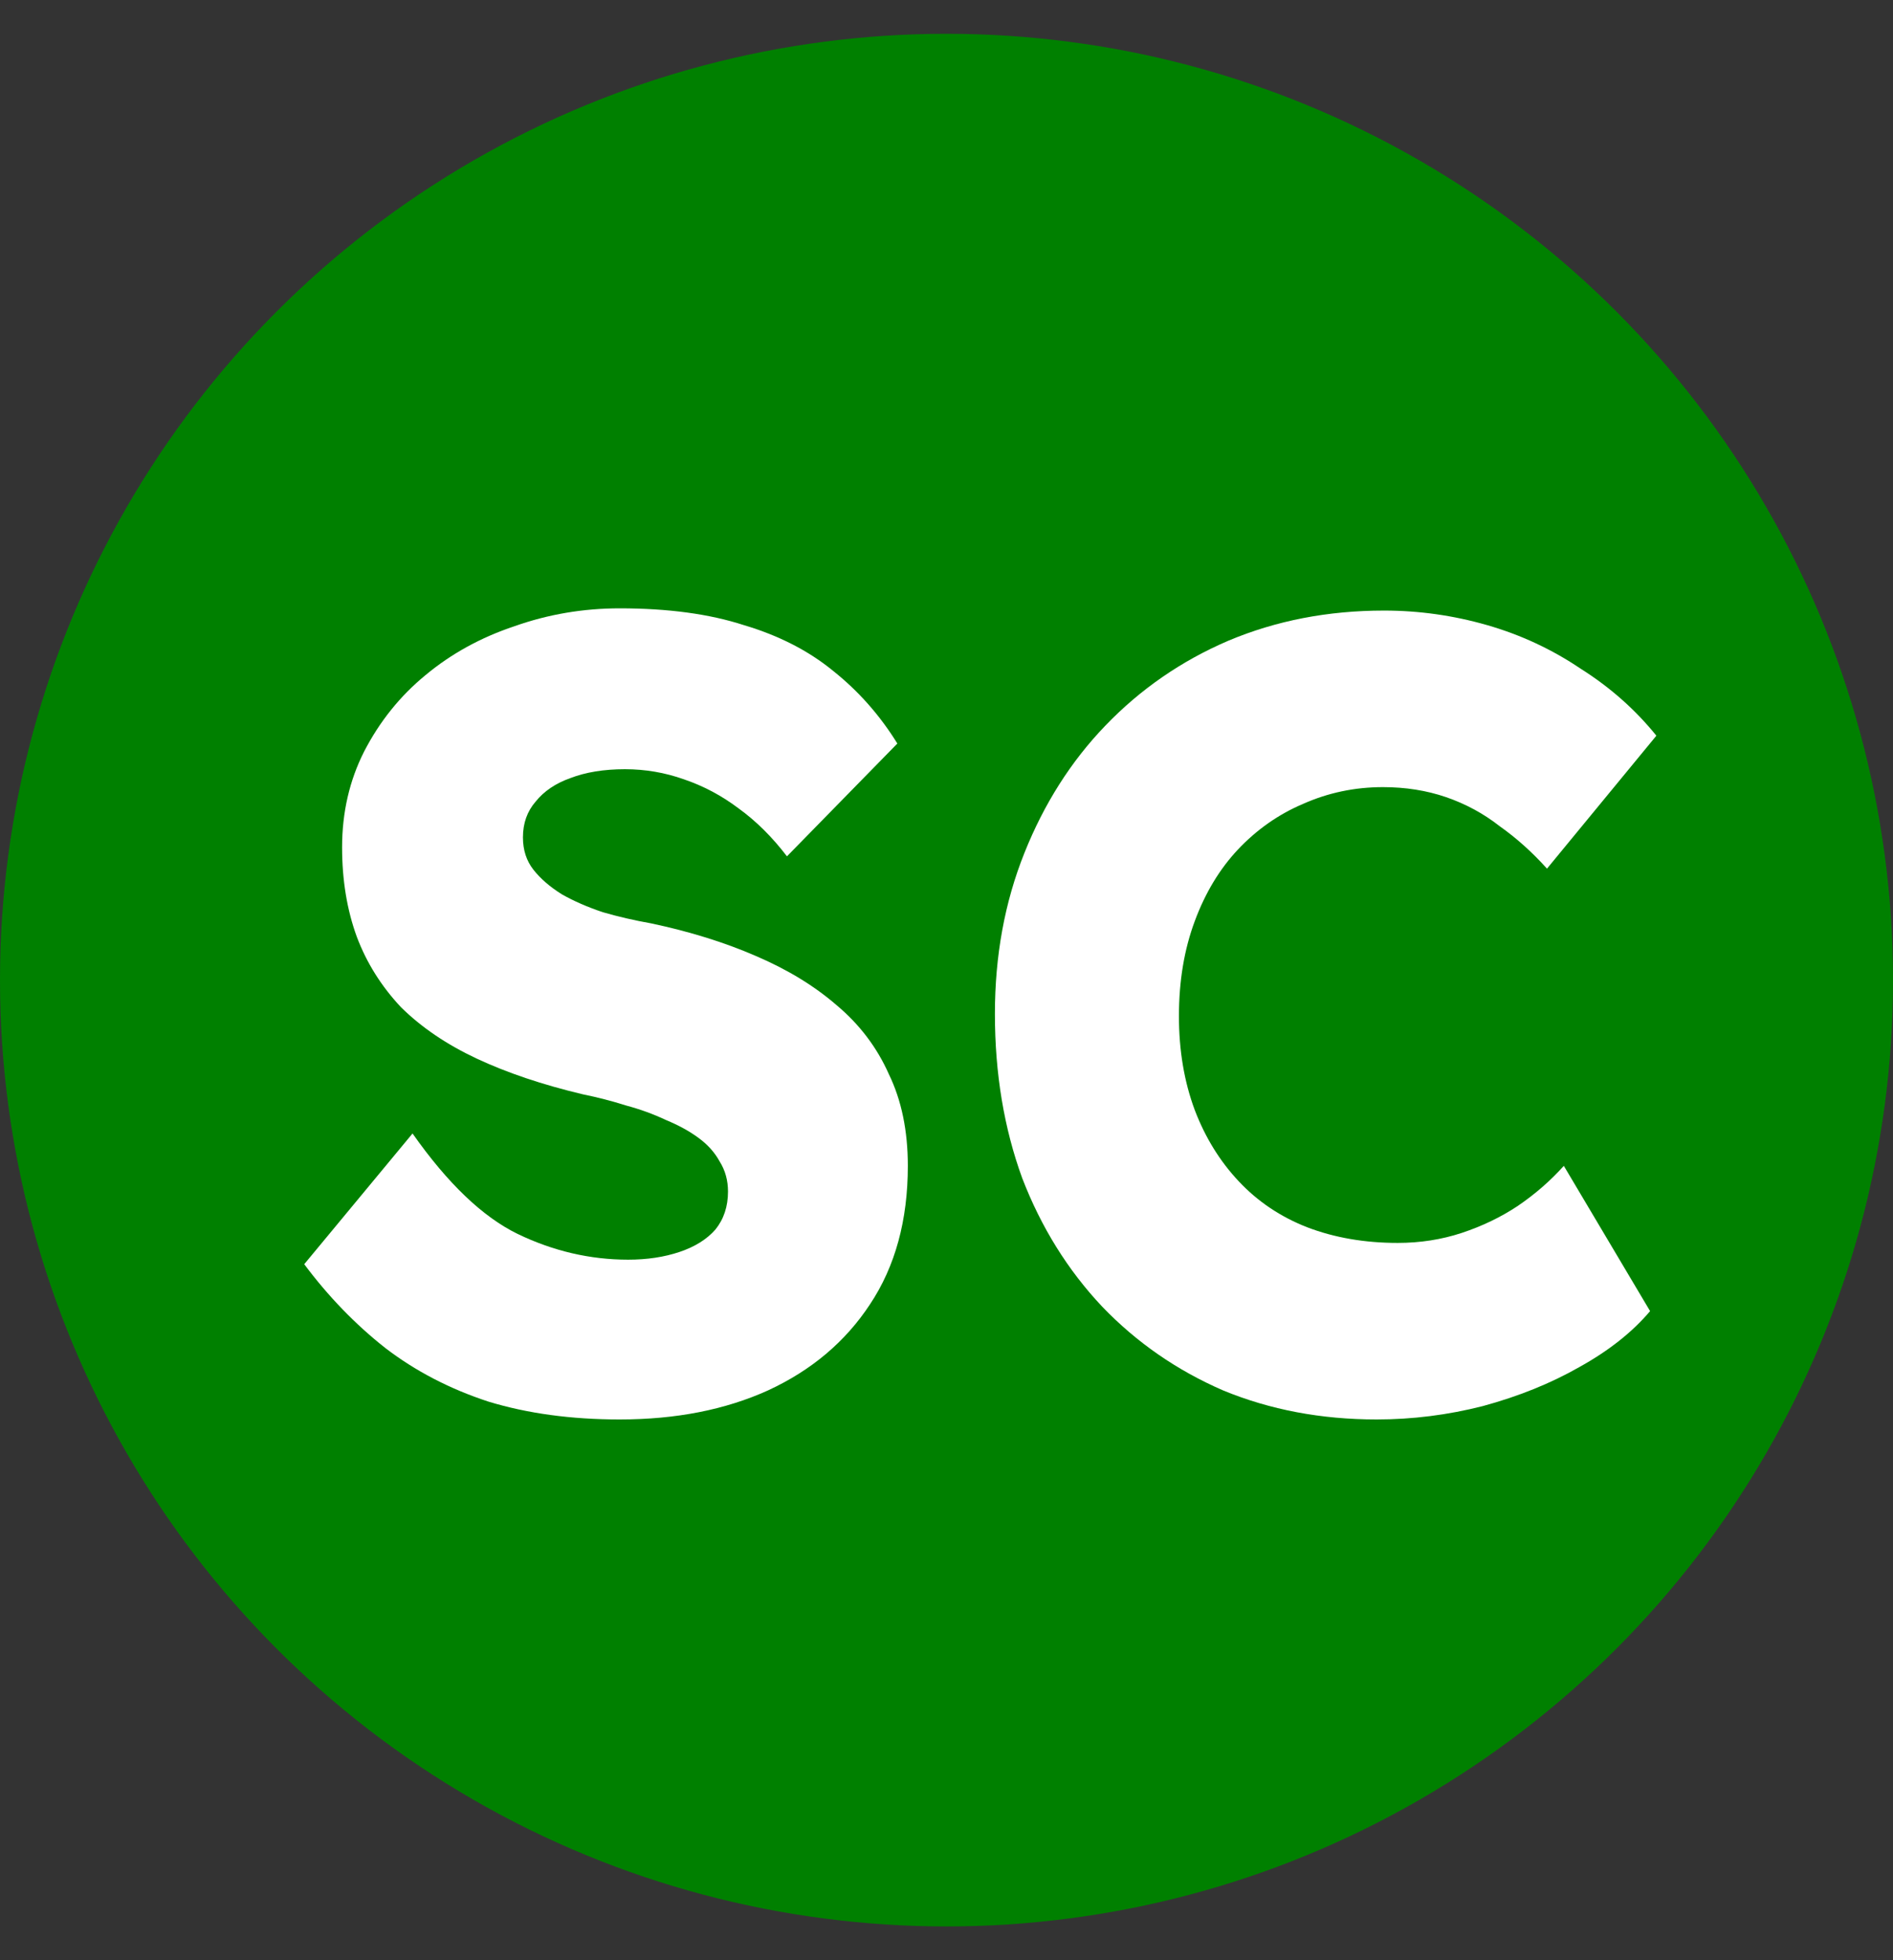
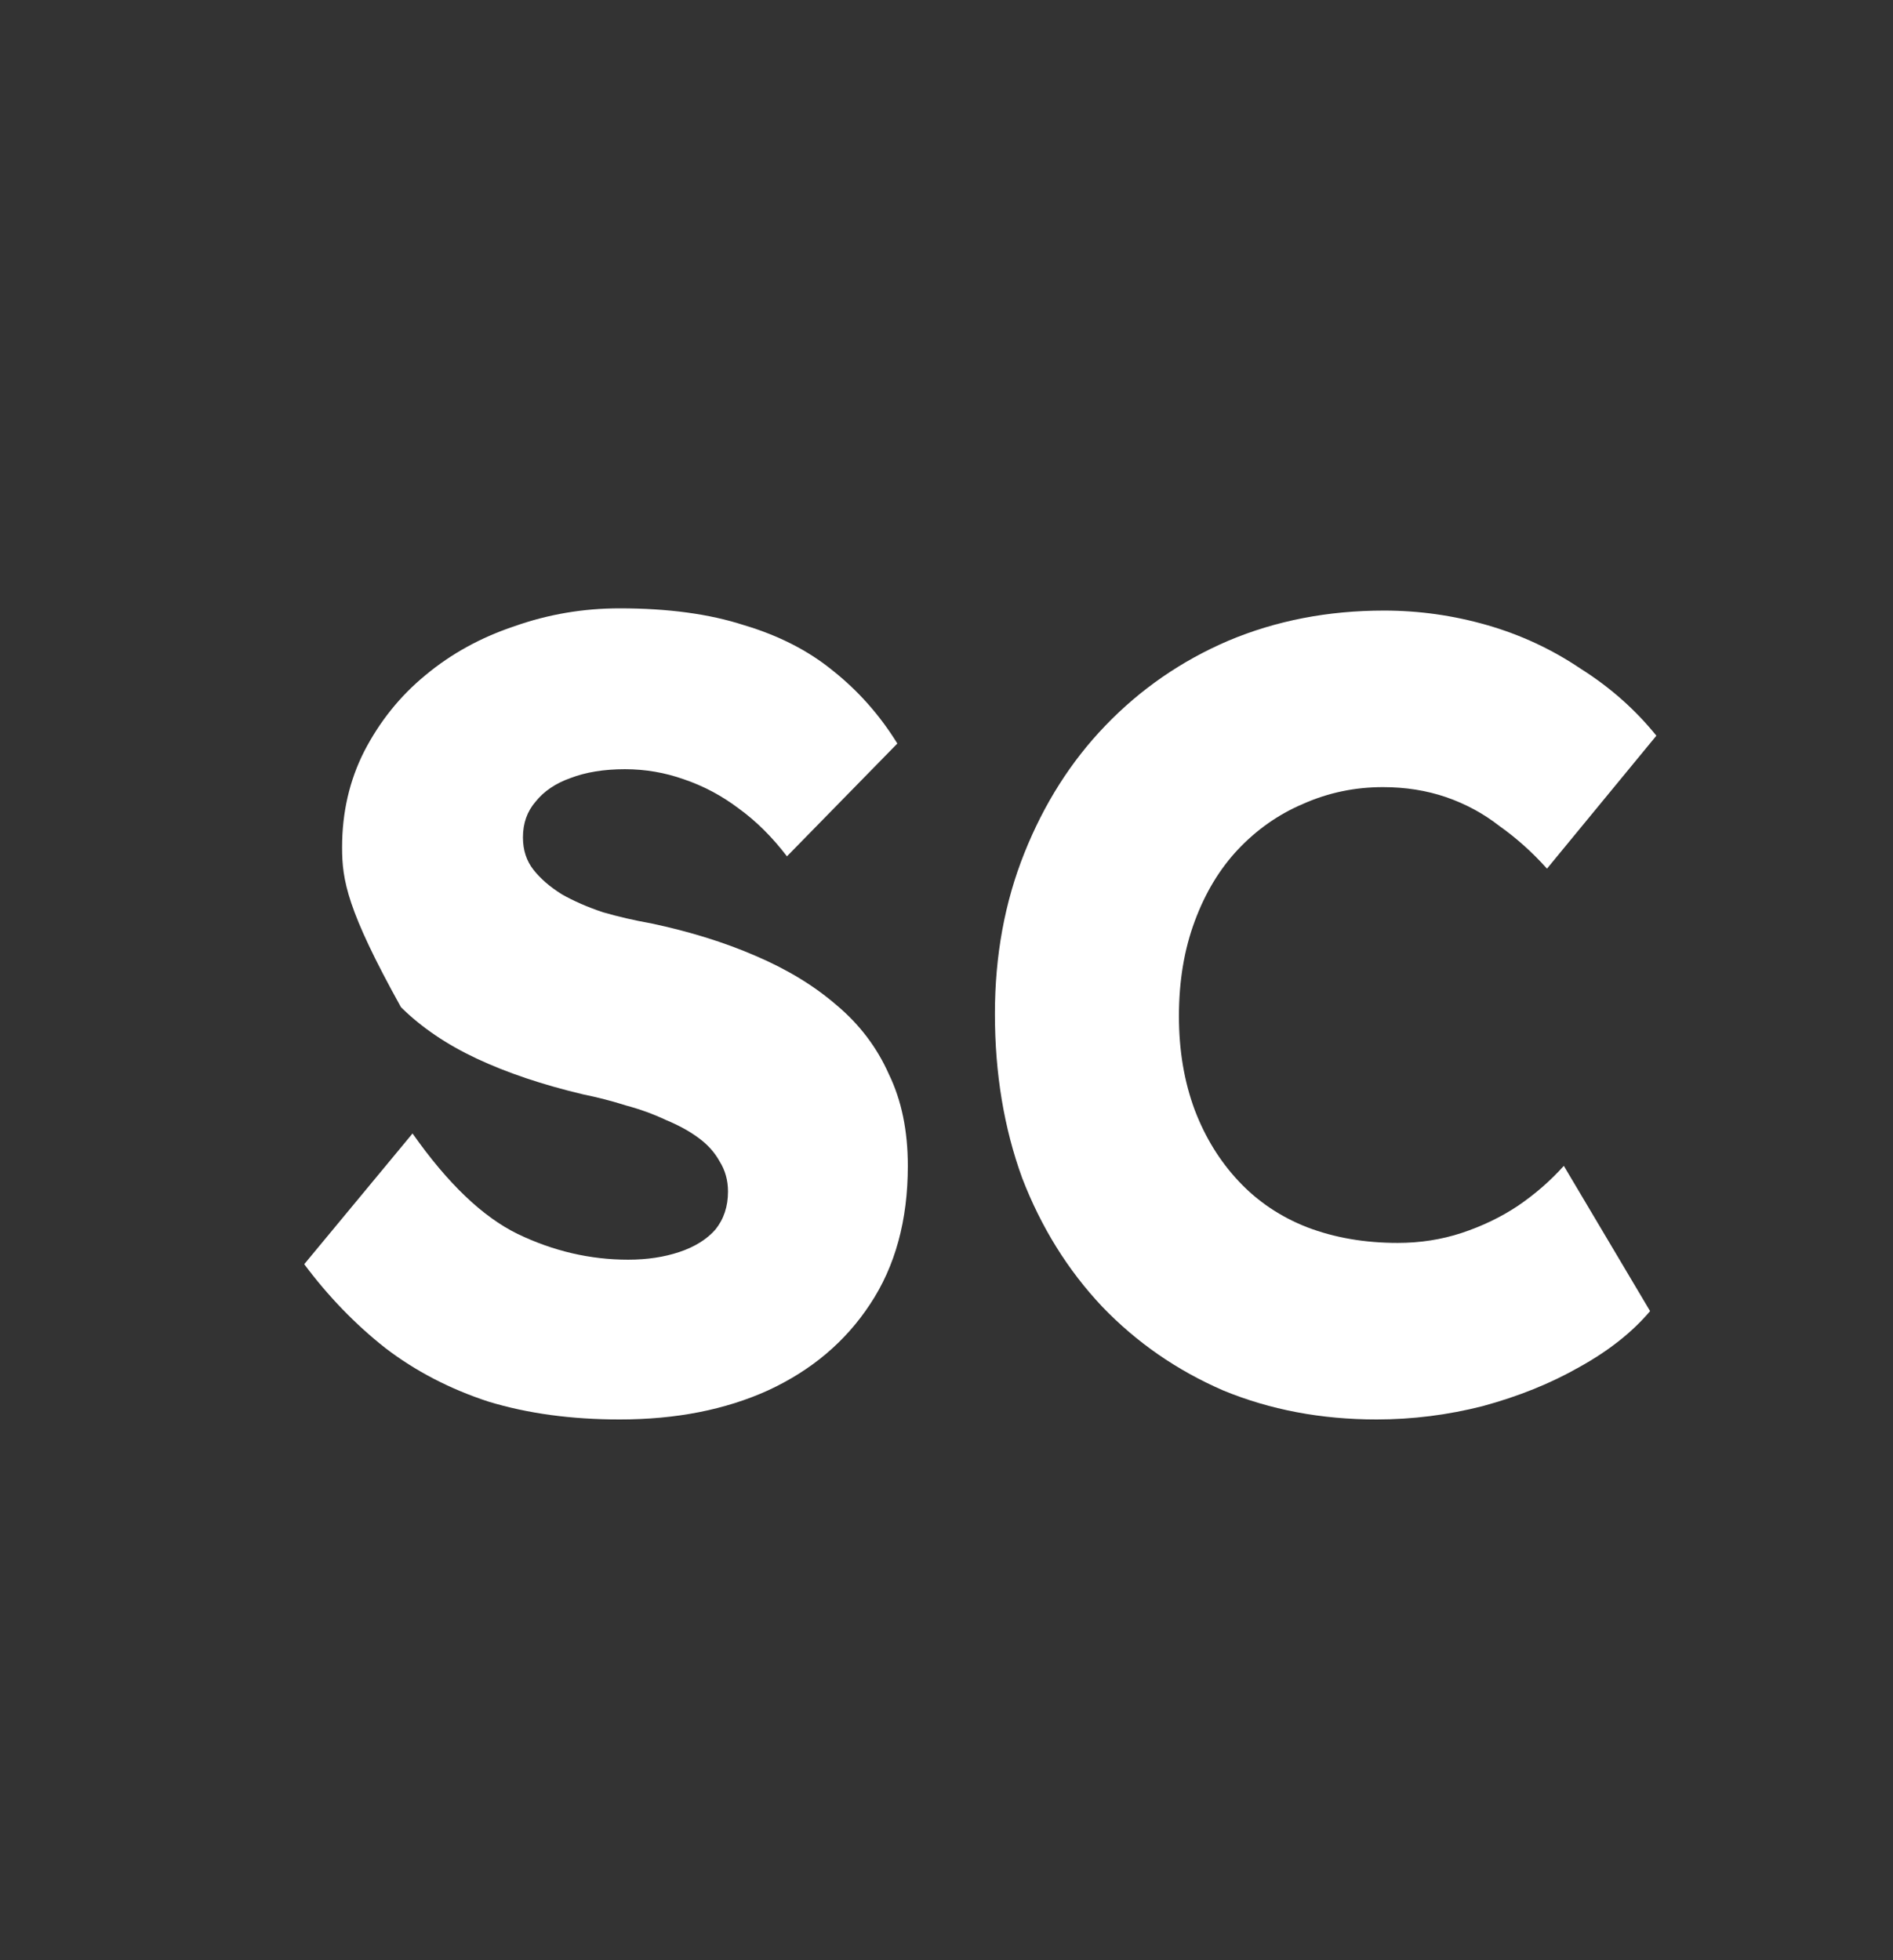
<svg xmlns="http://www.w3.org/2000/svg" width="28" height="29" viewBox="0 0 28 29" fill="none">
  <rect x="0" y="0" width="28" height="29" fill="#333333" stroke="none" />
-   <circle cx="14" cy="14.5" r="14" fill="#008000" />
  <path d="M20.362 21C19.543 21 18.786 20.857 18.091 20.57C17.407 20.273 16.811 19.86 16.303 19.331C15.794 18.791 15.4 18.157 15.12 17.43C14.851 16.692 14.716 15.882 14.716 15C14.716 14.14 14.861 13.347 15.152 12.62C15.442 11.893 15.841 11.264 16.349 10.736C16.868 10.196 17.474 9.777 18.169 9.479C18.874 9.182 19.642 9.033 20.471 9.033C20.99 9.033 21.498 9.105 21.996 9.248C22.493 9.391 22.955 9.606 23.38 9.893C23.816 10.168 24.189 10.499 24.5 10.884L22.882 12.851C22.665 12.609 22.431 12.399 22.182 12.223C21.944 12.036 21.679 11.893 21.389 11.793C21.099 11.694 20.788 11.645 20.456 11.645C20.041 11.645 19.647 11.727 19.274 11.893C18.911 12.047 18.589 12.273 18.309 12.57C18.04 12.857 17.827 13.209 17.672 13.628C17.516 14.047 17.438 14.515 17.438 15.033C17.438 15.54 17.516 16.003 17.672 16.422C17.827 16.829 18.045 17.182 18.325 17.479C18.605 17.777 18.942 18.003 19.336 18.157C19.74 18.311 20.186 18.388 20.674 18.388C21.005 18.388 21.322 18.339 21.622 18.24C21.923 18.14 22.198 18.008 22.447 17.843C22.706 17.667 22.934 17.468 23.131 17.248L24.407 19.397C24.147 19.705 23.8 19.981 23.364 20.223C22.939 20.466 22.462 20.658 21.933 20.802C21.415 20.934 20.891 21 20.362 21Z" fill="white" />
-   <path d="M9.166 21C8.451 21 7.803 20.912 7.222 20.735C6.652 20.548 6.144 20.284 5.698 19.942C5.252 19.59 4.853 19.176 4.5 18.703L6.102 16.769C6.621 17.507 7.139 18.003 7.658 18.256C8.186 18.51 8.731 18.636 9.291 18.636C9.571 18.636 9.825 18.598 10.053 18.521C10.281 18.444 10.457 18.333 10.582 18.19C10.706 18.036 10.768 17.849 10.768 17.628C10.768 17.463 10.727 17.314 10.644 17.182C10.572 17.05 10.468 16.934 10.333 16.835C10.198 16.735 10.037 16.647 9.851 16.57C9.664 16.482 9.467 16.41 9.26 16.355C9.052 16.289 8.84 16.234 8.622 16.19C8.021 16.047 7.497 15.87 7.051 15.661C6.605 15.452 6.232 15.198 5.931 14.901C5.641 14.592 5.423 14.245 5.278 13.86C5.133 13.463 5.06 13.022 5.06 12.537C5.06 12.019 5.169 11.546 5.387 11.116C5.615 10.675 5.915 10.3 6.289 9.992C6.672 9.672 7.113 9.43 7.611 9.264C8.109 9.088 8.627 9 9.166 9C9.882 9 10.494 9.083 11.002 9.248C11.52 9.402 11.961 9.628 12.324 9.926C12.697 10.223 13.014 10.581 13.273 11L11.64 12.669C11.422 12.383 11.183 12.146 10.924 11.959C10.675 11.771 10.406 11.628 10.115 11.529C9.835 11.43 9.545 11.38 9.244 11.38C8.933 11.38 8.663 11.424 8.435 11.512C8.218 11.589 8.046 11.705 7.922 11.86C7.798 12.003 7.735 12.179 7.735 12.388C7.735 12.576 7.787 12.736 7.891 12.868C7.995 13 8.135 13.121 8.311 13.231C8.487 13.331 8.689 13.419 8.918 13.496C9.146 13.562 9.384 13.617 9.633 13.661C10.203 13.782 10.717 13.942 11.173 14.14C11.64 14.339 12.039 14.581 12.371 14.868C12.713 15.154 12.972 15.496 13.148 15.893C13.335 16.278 13.428 16.73 13.428 17.248C13.428 18.052 13.242 18.735 12.868 19.297C12.505 19.849 12.003 20.273 11.36 20.57C10.727 20.857 9.996 21 9.166 21Z" fill="white" />
+   <path d="M9.166 21C8.451 21 7.803 20.912 7.222 20.735C6.652 20.548 6.144 20.284 5.698 19.942C5.252 19.59 4.853 19.176 4.5 18.703L6.102 16.769C6.621 17.507 7.139 18.003 7.658 18.256C8.186 18.51 8.731 18.636 9.291 18.636C9.571 18.636 9.825 18.598 10.053 18.521C10.281 18.444 10.457 18.333 10.582 18.19C10.706 18.036 10.768 17.849 10.768 17.628C10.768 17.463 10.727 17.314 10.644 17.182C10.572 17.05 10.468 16.934 10.333 16.835C10.198 16.735 10.037 16.647 9.851 16.57C9.664 16.482 9.467 16.41 9.26 16.355C9.052 16.289 8.84 16.234 8.622 16.19C8.021 16.047 7.497 15.87 7.051 15.661C6.605 15.452 6.232 15.198 5.931 14.901C5.133 13.463 5.06 13.022 5.06 12.537C5.06 12.019 5.169 11.546 5.387 11.116C5.615 10.675 5.915 10.3 6.289 9.992C6.672 9.672 7.113 9.43 7.611 9.264C8.109 9.088 8.627 9 9.166 9C9.882 9 10.494 9.083 11.002 9.248C11.52 9.402 11.961 9.628 12.324 9.926C12.697 10.223 13.014 10.581 13.273 11L11.64 12.669C11.422 12.383 11.183 12.146 10.924 11.959C10.675 11.771 10.406 11.628 10.115 11.529C9.835 11.43 9.545 11.38 9.244 11.38C8.933 11.38 8.663 11.424 8.435 11.512C8.218 11.589 8.046 11.705 7.922 11.86C7.798 12.003 7.735 12.179 7.735 12.388C7.735 12.576 7.787 12.736 7.891 12.868C7.995 13 8.135 13.121 8.311 13.231C8.487 13.331 8.689 13.419 8.918 13.496C9.146 13.562 9.384 13.617 9.633 13.661C10.203 13.782 10.717 13.942 11.173 14.14C11.64 14.339 12.039 14.581 12.371 14.868C12.713 15.154 12.972 15.496 13.148 15.893C13.335 16.278 13.428 16.73 13.428 17.248C13.428 18.052 13.242 18.735 12.868 19.297C12.505 19.849 12.003 20.273 11.36 20.57C10.727 20.857 9.996 21 9.166 21Z" fill="white" />
</svg>